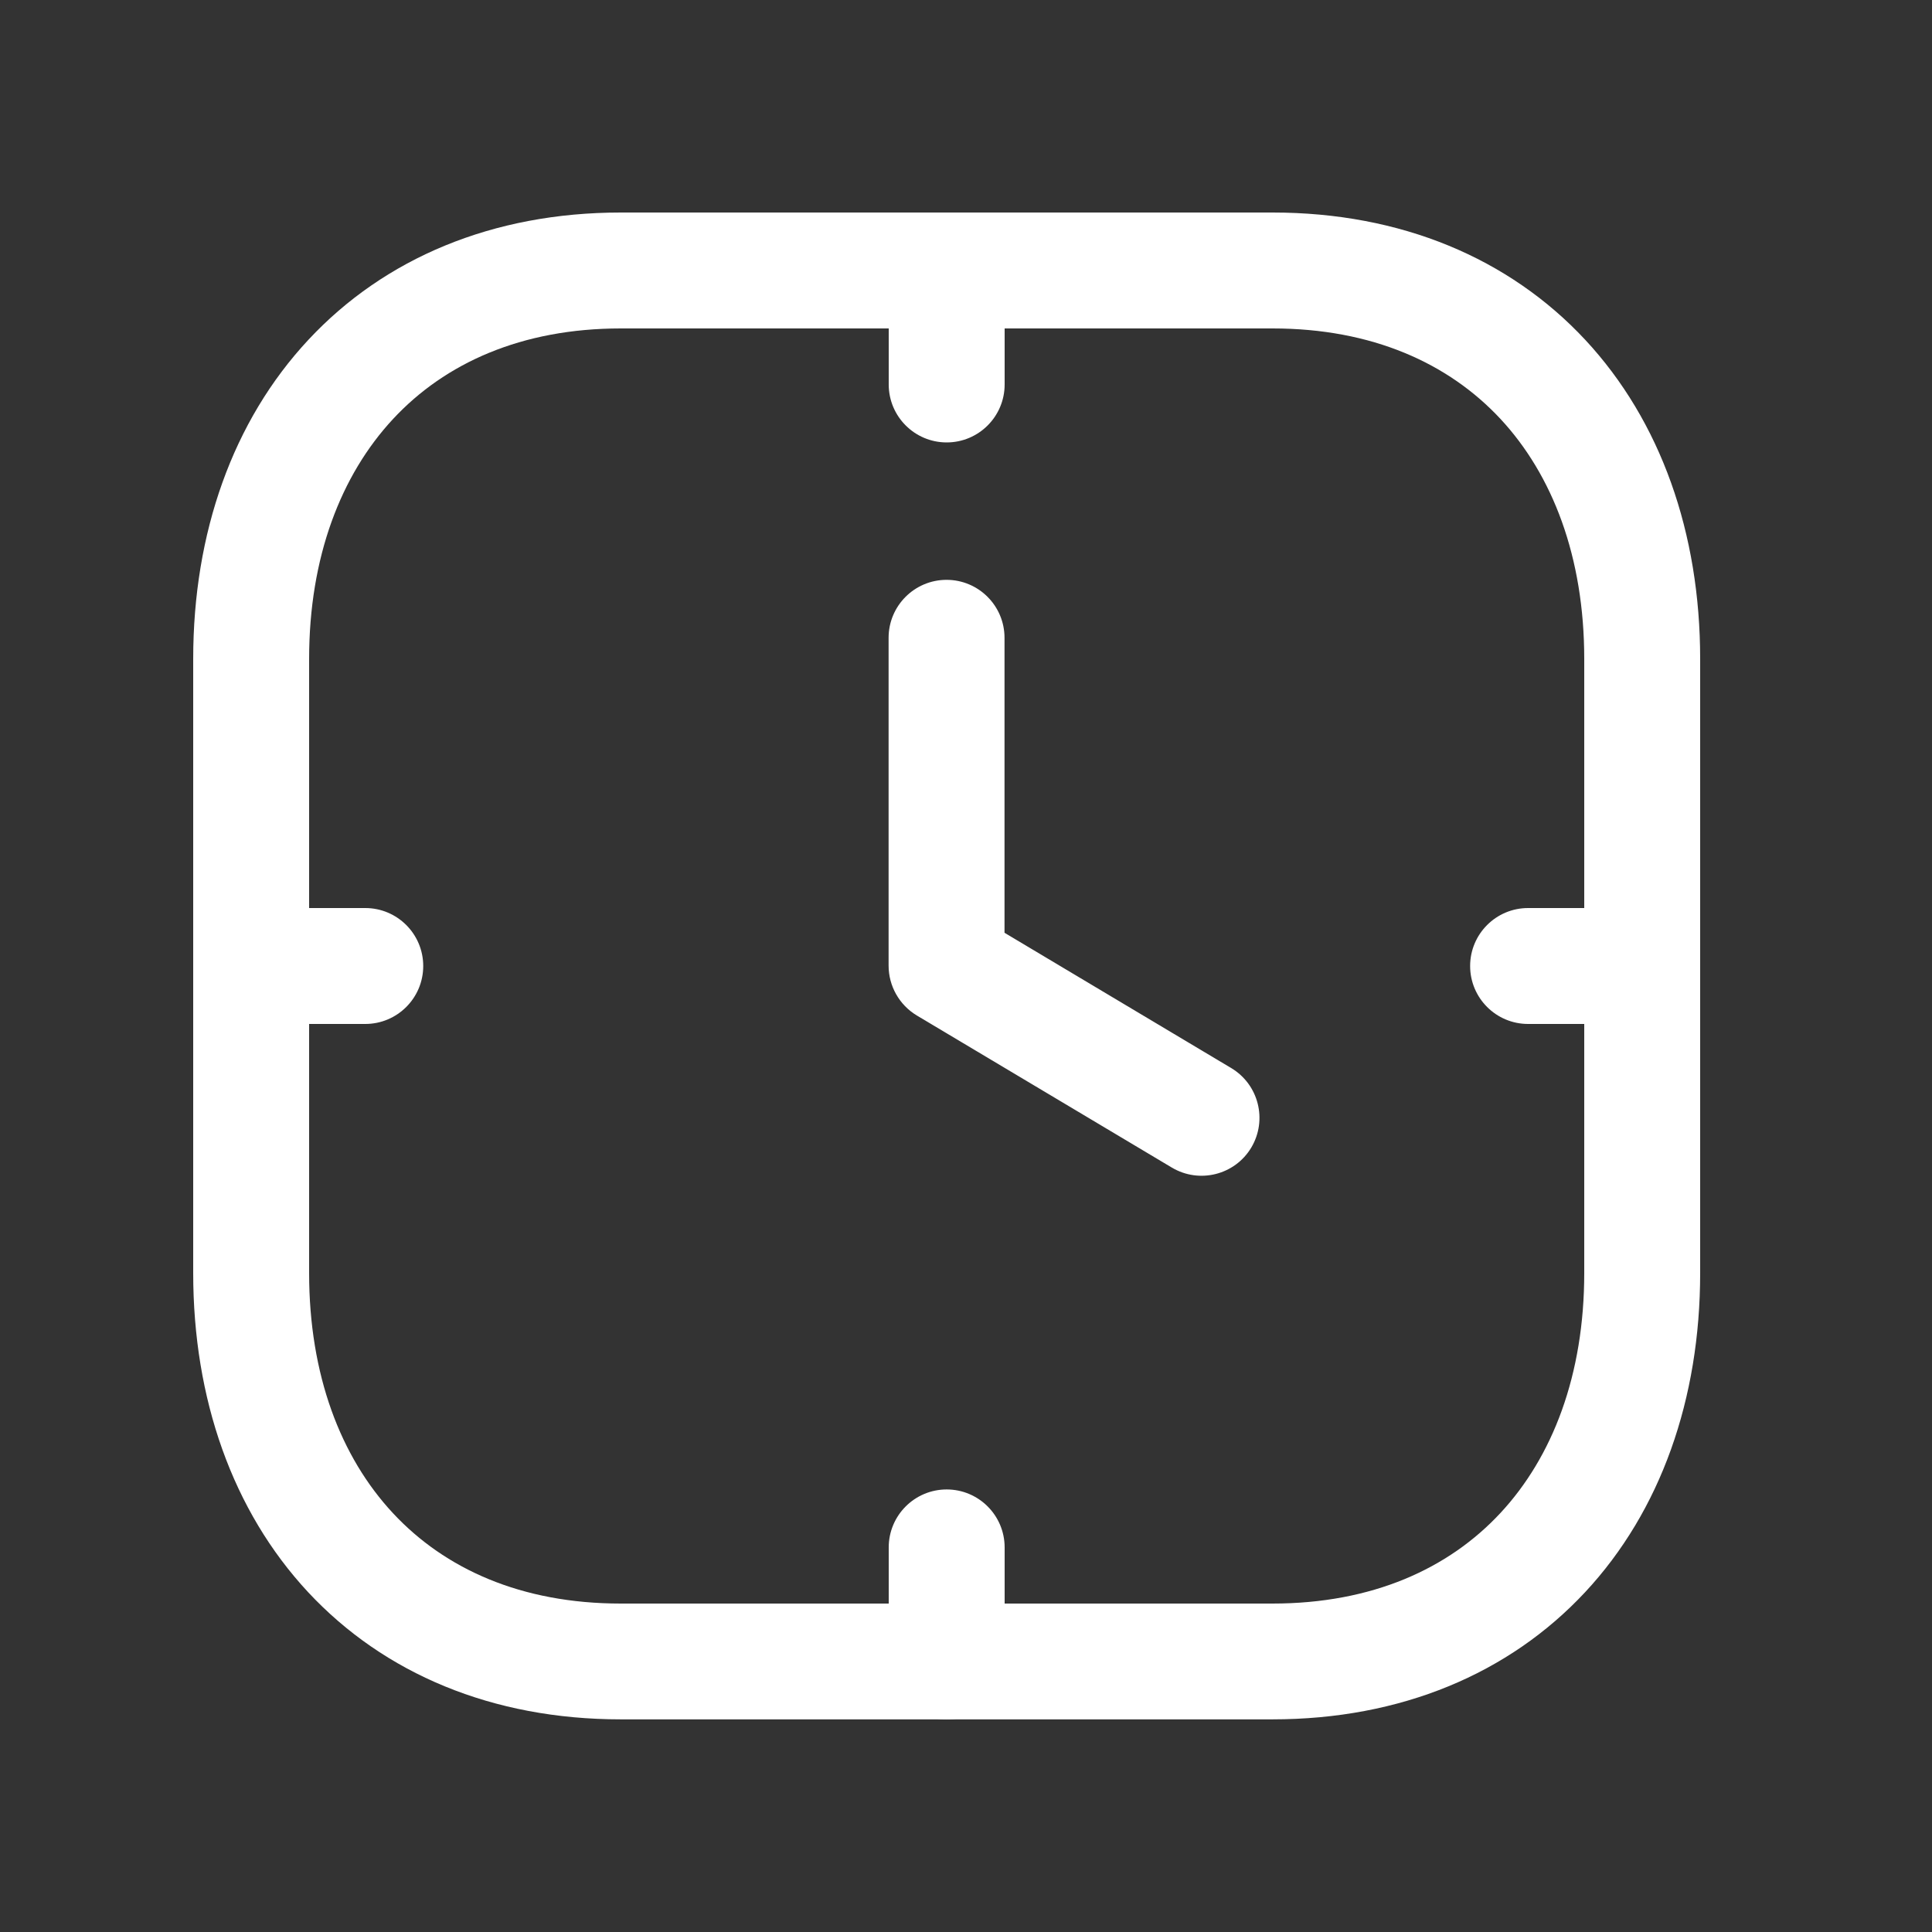
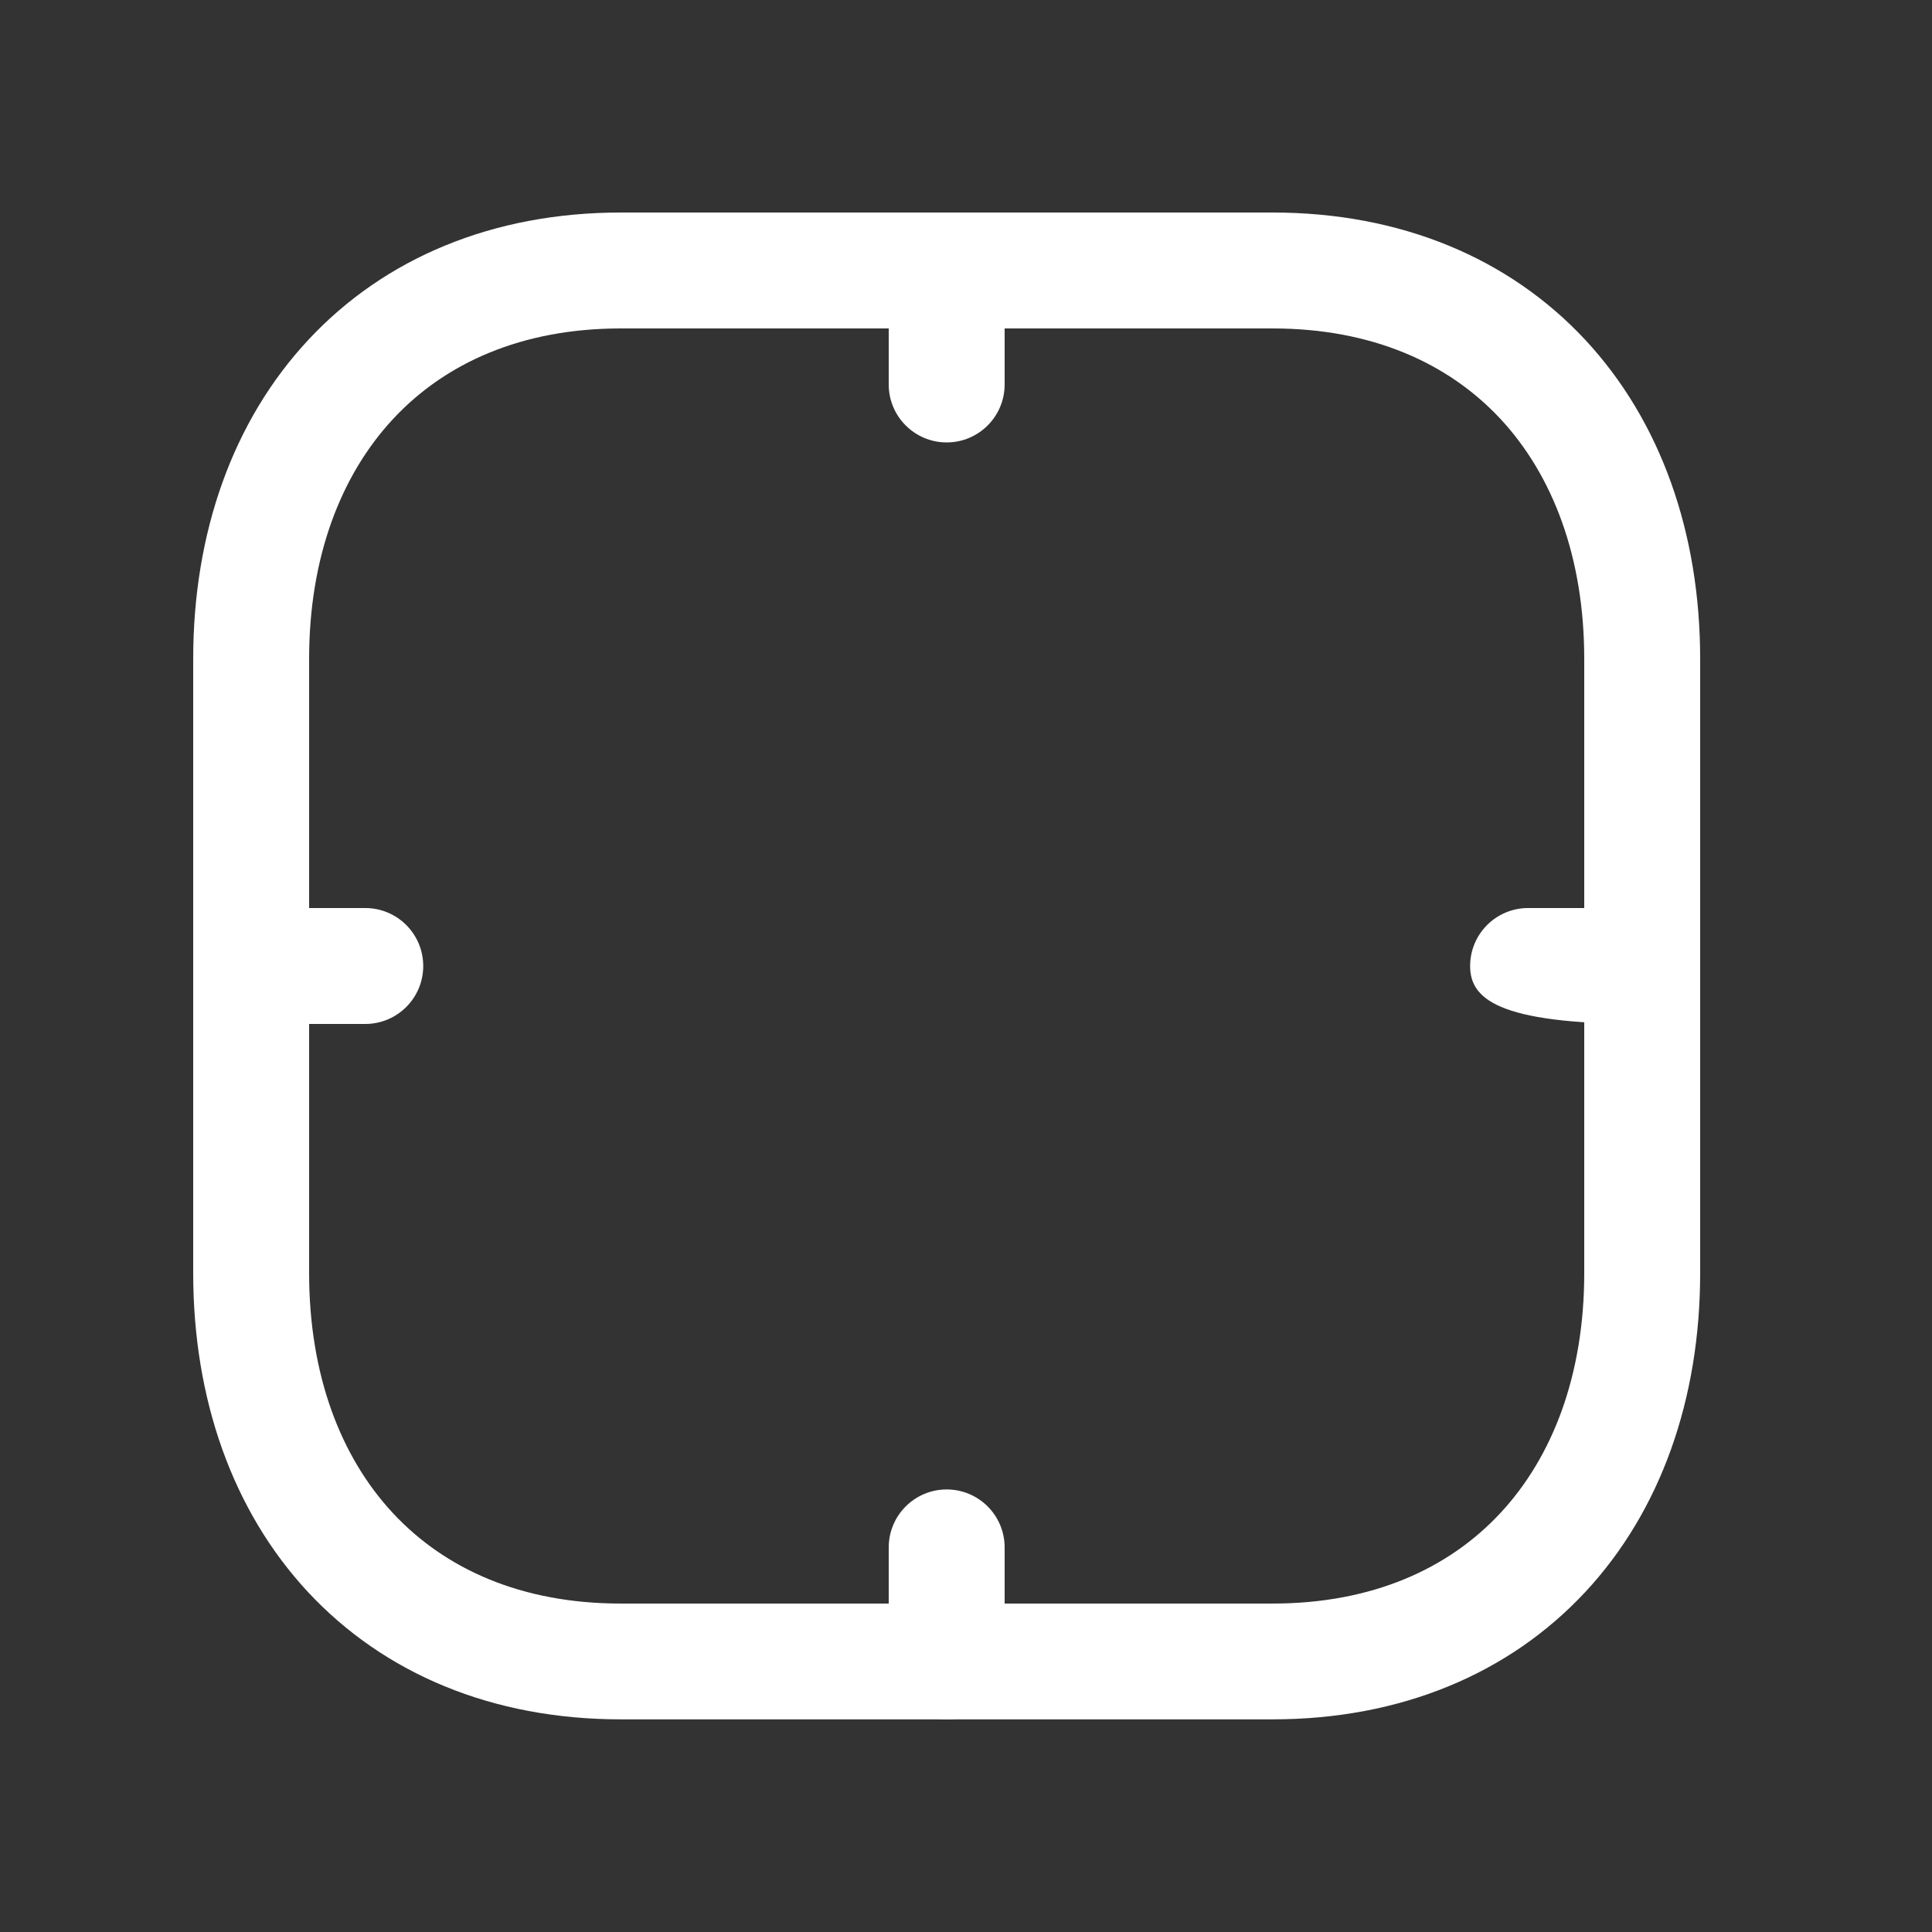
<svg xmlns="http://www.w3.org/2000/svg" width="16" height="16" viewBox="0 0 16 16" fill="none">
  <rect x="0" y="0" width="16" height="16" fill="#333333" stroke="none" />
  <path fill-rule="evenodd" clip-rule="evenodd" d="M2.554 2.814C3.184 2.138 4.081 1.76 5.141 1.76H10.539C11.601 1.76 12.498 2.138 13.128 2.814C13.754 3.487 14.08 4.415 14.08 5.457V10.543C14.08 11.584 13.754 12.513 13.128 13.185C12.498 13.861 11.6 14.239 10.538 14.239H5.141C4.078 14.239 3.181 13.861 2.551 13.185C1.925 12.512 1.6 11.584 1.6 10.543V5.457C1.6 4.414 1.927 3.486 2.554 2.814ZM3.256 3.469C2.823 3.934 2.56 4.614 2.56 5.457V10.543C2.56 11.386 2.821 12.066 3.254 12.531C3.683 12.992 4.315 13.28 5.141 13.28H10.538C11.363 13.28 11.996 12.992 12.425 12.531C12.858 12.066 13.12 11.386 13.12 10.543V5.457C13.12 4.613 12.858 3.933 12.425 3.468C11.996 3.008 11.363 2.72 10.539 2.72H5.141C4.319 2.72 3.686 3.007 3.256 3.469Z" fill="white" />
-   <path fill-rule="evenodd" clip-rule="evenodd" d="M7.84 1.76C8.105 1.76 8.32 1.975 8.32 2.24V3.184C8.32 3.449 8.105 3.664 7.84 3.664C7.575 3.664 7.36 3.449 7.36 3.184V2.24C7.36 1.975 7.575 1.76 7.84 1.76ZM1.6 8C1.6 7.735 1.815 7.52 2.08 7.52H3.025C3.29 7.52 3.505 7.735 3.505 8C3.505 8.265 3.29 8.48 3.025 8.48H2.08C1.815 8.48 1.6 8.265 1.6 8ZM12.175 8C12.175 7.735 12.39 7.52 12.655 7.52H13.6C13.865 7.52 14.08 7.735 14.08 8C14.08 8.265 13.865 8.48 13.6 8.48H12.655C12.39 8.48 12.175 8.265 12.175 8ZM7.84 12.335C8.105 12.335 8.32 12.55 8.32 12.815V13.76C8.32 14.025 8.105 14.24 7.84 14.24C7.575 14.24 7.36 14.025 7.36 13.76V12.815C7.36 12.55 7.575 12.335 7.84 12.335Z" fill="white" />
-   <path fill-rule="evenodd" clip-rule="evenodd" d="M7.839 4.802C8.104 4.802 8.319 5.017 8.319 5.282V7.725L10.196 8.845C10.424 8.981 10.498 9.275 10.363 9.503C10.227 9.731 9.932 9.805 9.704 9.669L7.593 8.41C7.448 8.323 7.359 8.166 7.359 7.997V5.282C7.359 5.017 7.574 4.802 7.839 4.802Z" fill="white" />
+   <path fill-rule="evenodd" clip-rule="evenodd" d="M7.84 1.76C8.105 1.76 8.32 1.975 8.32 2.24V3.184C8.32 3.449 8.105 3.664 7.84 3.664C7.575 3.664 7.36 3.449 7.36 3.184V2.24C7.36 1.975 7.575 1.76 7.84 1.76ZM1.6 8C1.6 7.735 1.815 7.52 2.08 7.52H3.025C3.29 7.52 3.505 7.735 3.505 8C3.505 8.265 3.29 8.48 3.025 8.48H2.08C1.815 8.48 1.6 8.265 1.6 8ZM12.175 8C12.175 7.735 12.39 7.52 12.655 7.52H13.6C13.865 7.52 14.08 7.735 14.08 8C14.08 8.265 13.865 8.48 13.6 8.48C12.39 8.48 12.175 8.265 12.175 8ZM7.84 12.335C8.105 12.335 8.32 12.55 8.32 12.815V13.76C8.32 14.025 8.105 14.24 7.84 14.24C7.575 14.24 7.36 14.025 7.36 13.76V12.815C7.36 12.55 7.575 12.335 7.84 12.335Z" fill="white" />
</svg>